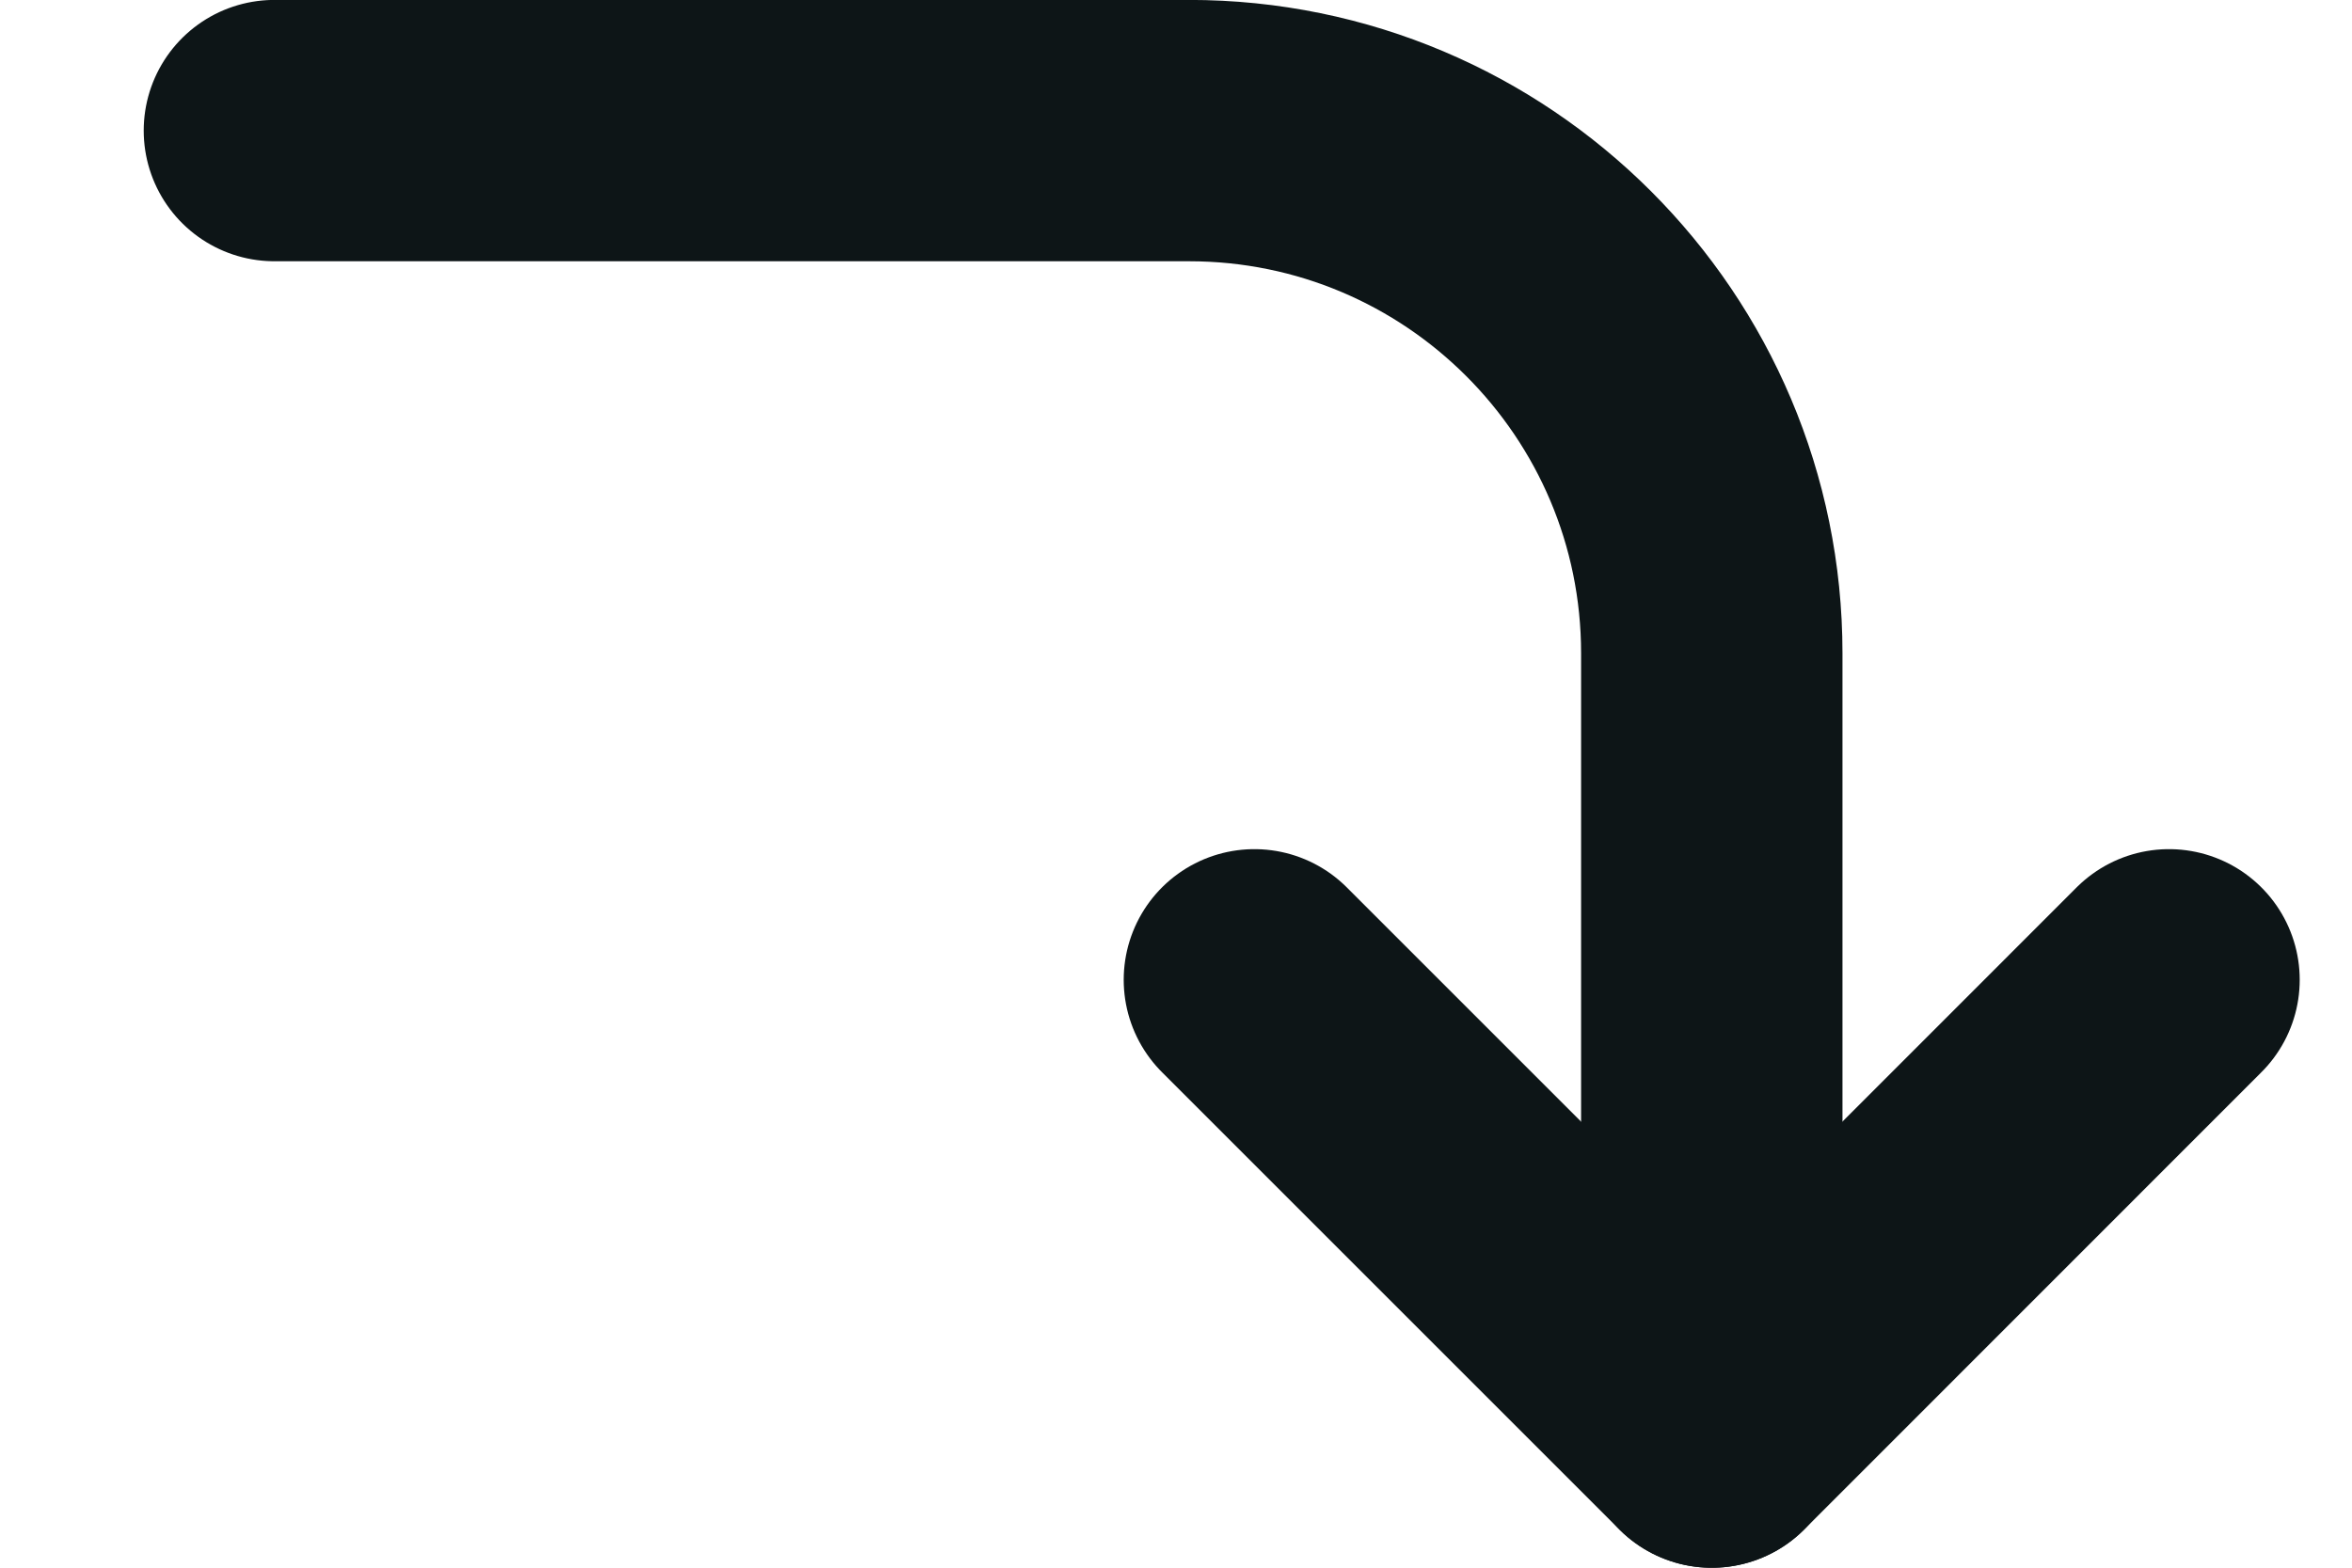
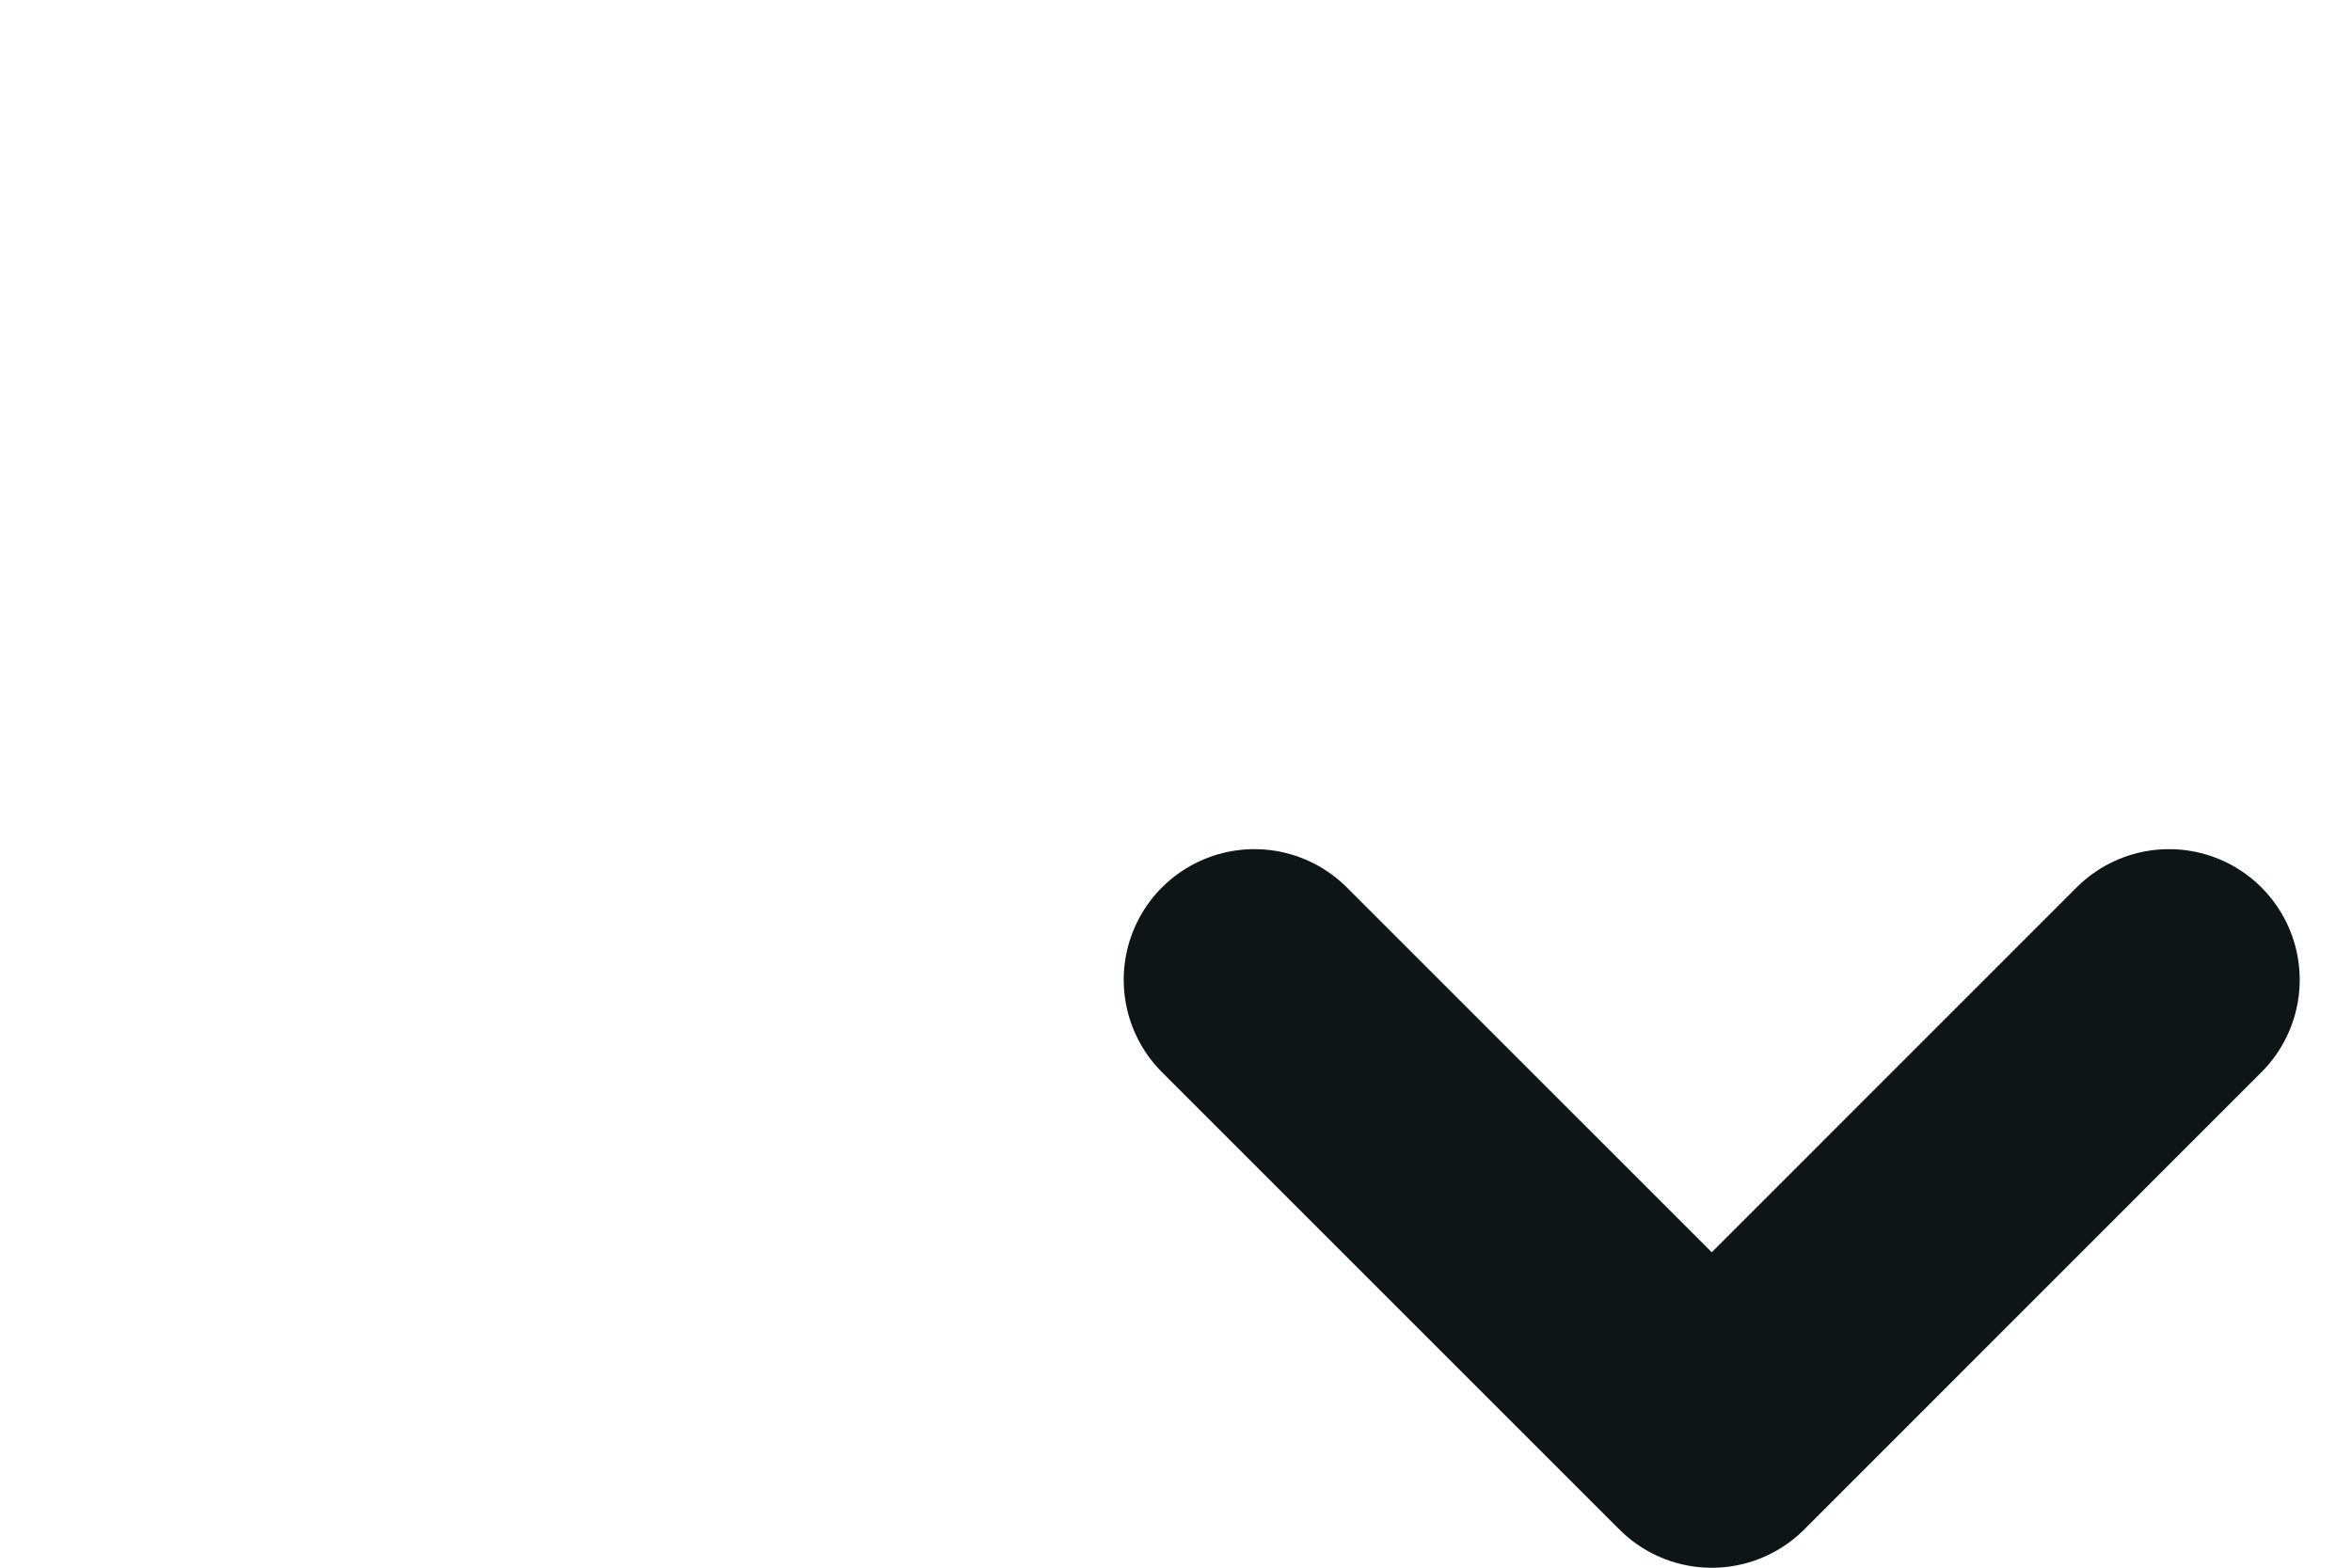
<svg xmlns="http://www.w3.org/2000/svg" width="15" height="10" viewBox="0 0 15 10" fill="none">
  <path d="M13.833 6.25L10.917 9.167L8 6.25" stroke="#0D1517" stroke-width="1.667" stroke-linecap="round" stroke-linejoin="round" />
-   <path d="M10.917 9.167V4.167C10.917 2.326 9.424 0.833 7.583 0.833H1.75" stroke="#0D1517" stroke-width="1.667" stroke-linecap="round" stroke-linejoin="round" />
</svg>